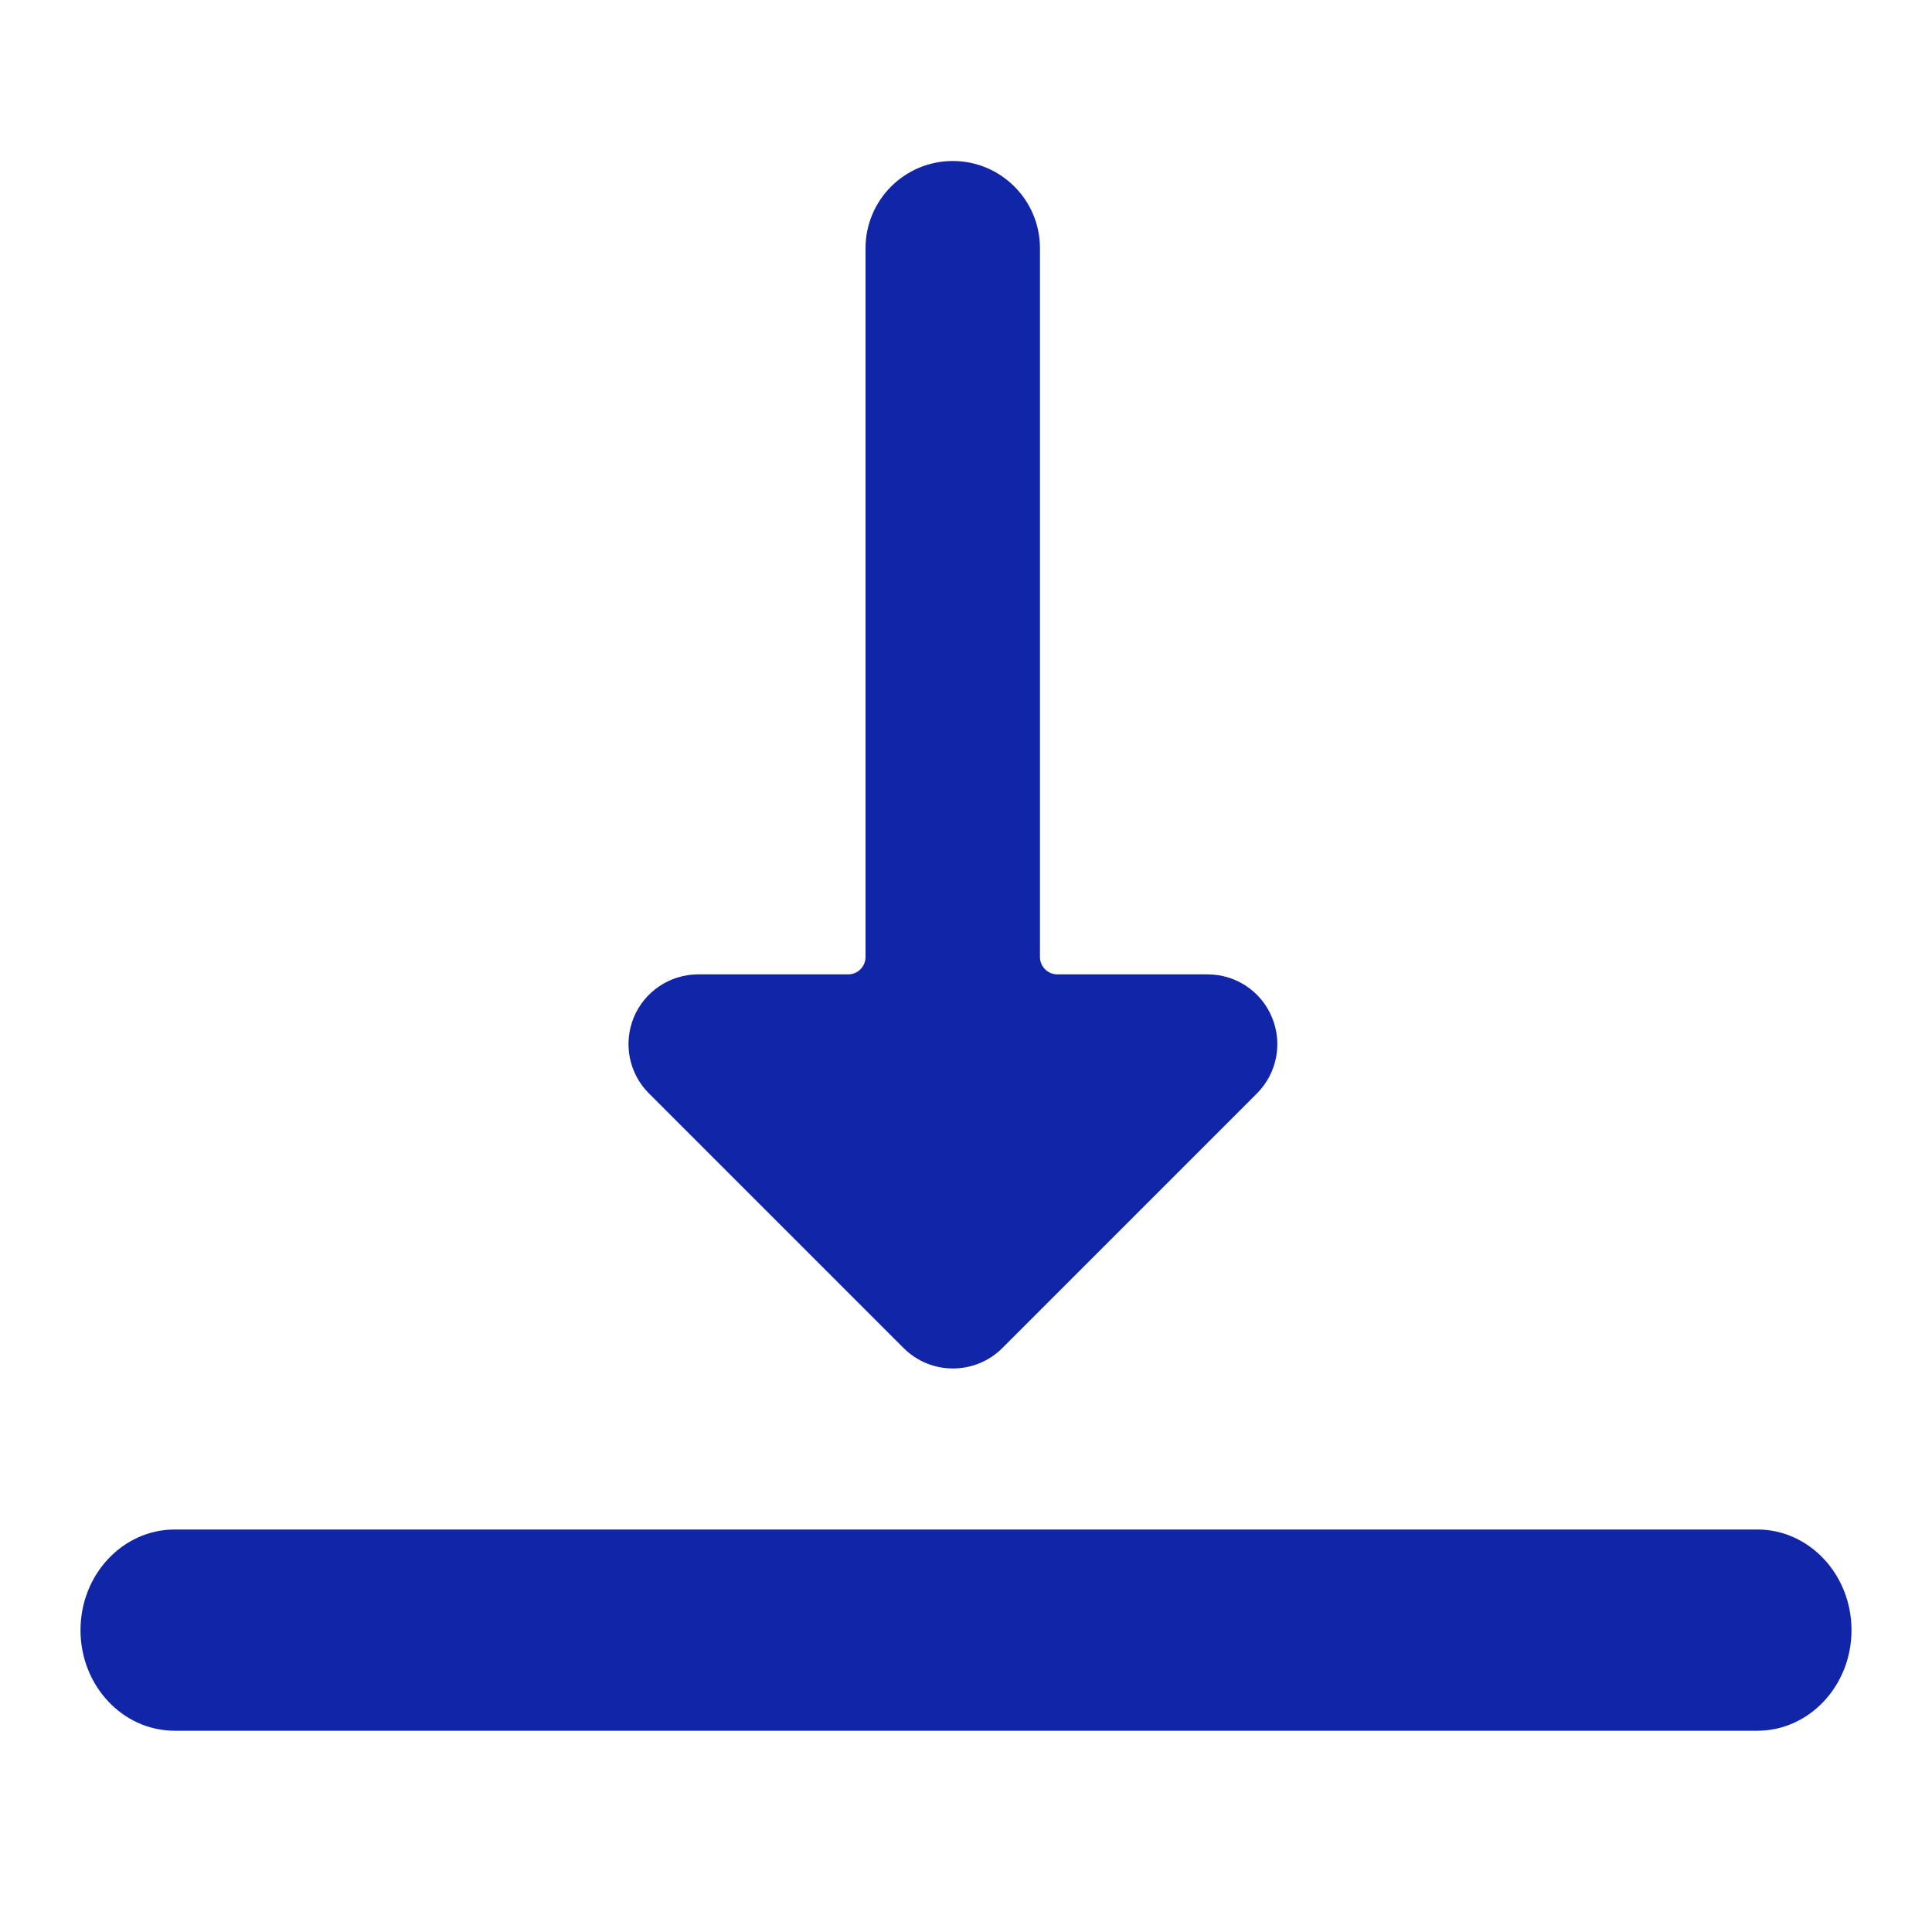
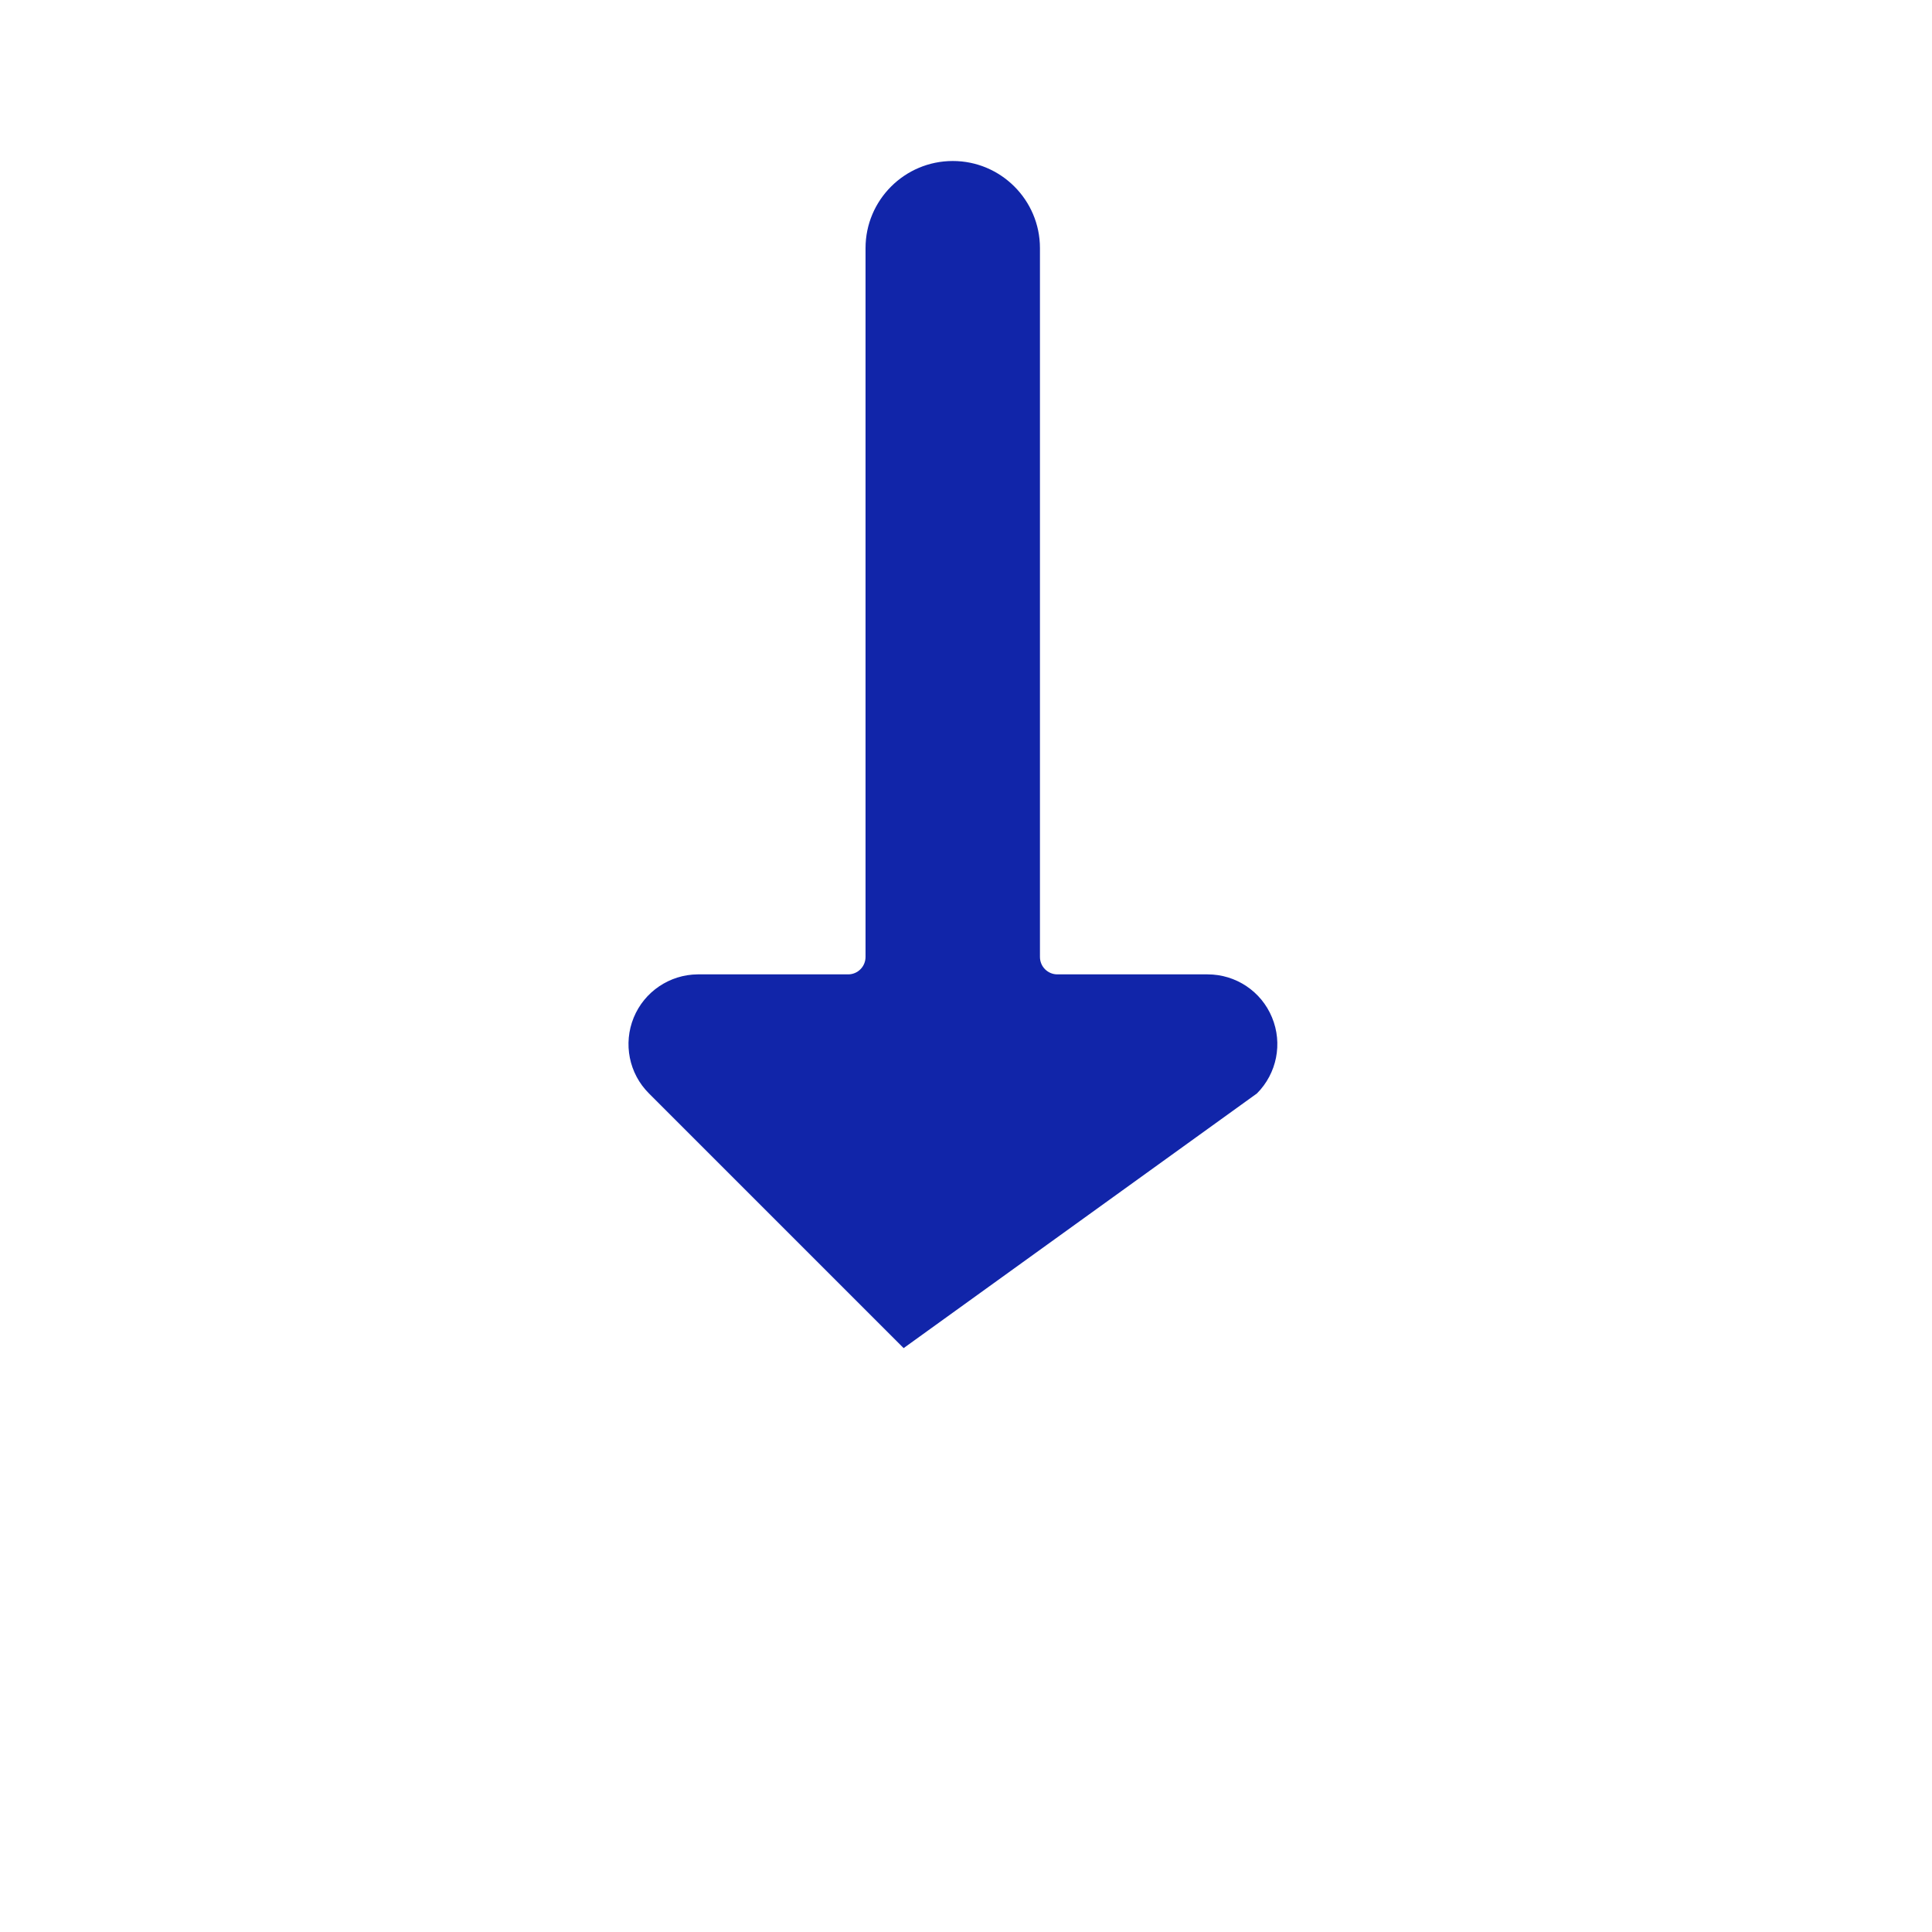
<svg xmlns="http://www.w3.org/2000/svg" width="18px" height="18px" viewBox="0 0 18 18" version="1.1">
  <title>media-type</title>
  <g id="Newsroom" stroke="none" stroke-width="1" fill="none" fill-rule="evenodd">
    <g id="Press_Release_A" transform="translate(-1235, -1312)" fill="#1125A9" fill-rule="nonzero">
      <g id="icon/tiny/download" transform="translate(1235, 1312)">
-         <path d="M8.877,1.5 C8.428,1.5 8.064,1.864 8.064,2.312 L8.064,8.915 C8.064,9.005 7.992,9.078 7.902,9.078 L6.5,9.078 C6.239,9.08 6.003,9.239 5.904,9.481 C5.805,9.723 5.86,10.002 6.046,10.187 L8.419,12.56 C8.673,12.813 9.084,12.813 9.338,12.56 L11.711,10.187 C11.896,10.001 11.952,9.722 11.851,9.479 C11.751,9.236 11.514,9.078 11.251,9.078 L9.851,9.078 C9.808,9.078 9.767,9.061 9.736,9.03 C9.706,9 9.689,8.959 9.689,8.915 L9.689,2.312 C9.689,1.864 9.325,1.5 8.877,1.5 Z" id="Shape" />
-         <path d="M17.25,15.188 C17.25,14.67 16.857,14.25 16.372,14.25 L1.628,14.25 C1.143,14.25 0.75,14.67 0.75,15.188 C0.75,15.705 1.143,16.125 1.628,16.125 L16.372,16.125 C16.857,16.125 17.25,15.705 17.25,15.188 Z" id="Shape" />
+         <path d="M8.877,1.5 C8.428,1.5 8.064,1.864 8.064,2.312 L8.064,8.915 C8.064,9.005 7.992,9.078 7.902,9.078 L6.5,9.078 C6.239,9.08 6.003,9.239 5.904,9.481 C5.805,9.723 5.86,10.002 6.046,10.187 L8.419,12.56 L11.711,10.187 C11.896,10.001 11.952,9.722 11.851,9.479 C11.751,9.236 11.514,9.078 11.251,9.078 L9.851,9.078 C9.808,9.078 9.767,9.061 9.736,9.03 C9.706,9 9.689,8.959 9.689,8.915 L9.689,2.312 C9.689,1.864 9.325,1.5 8.877,1.5 Z" id="Shape" />
      </g>
    </g>
  </g>
</svg>